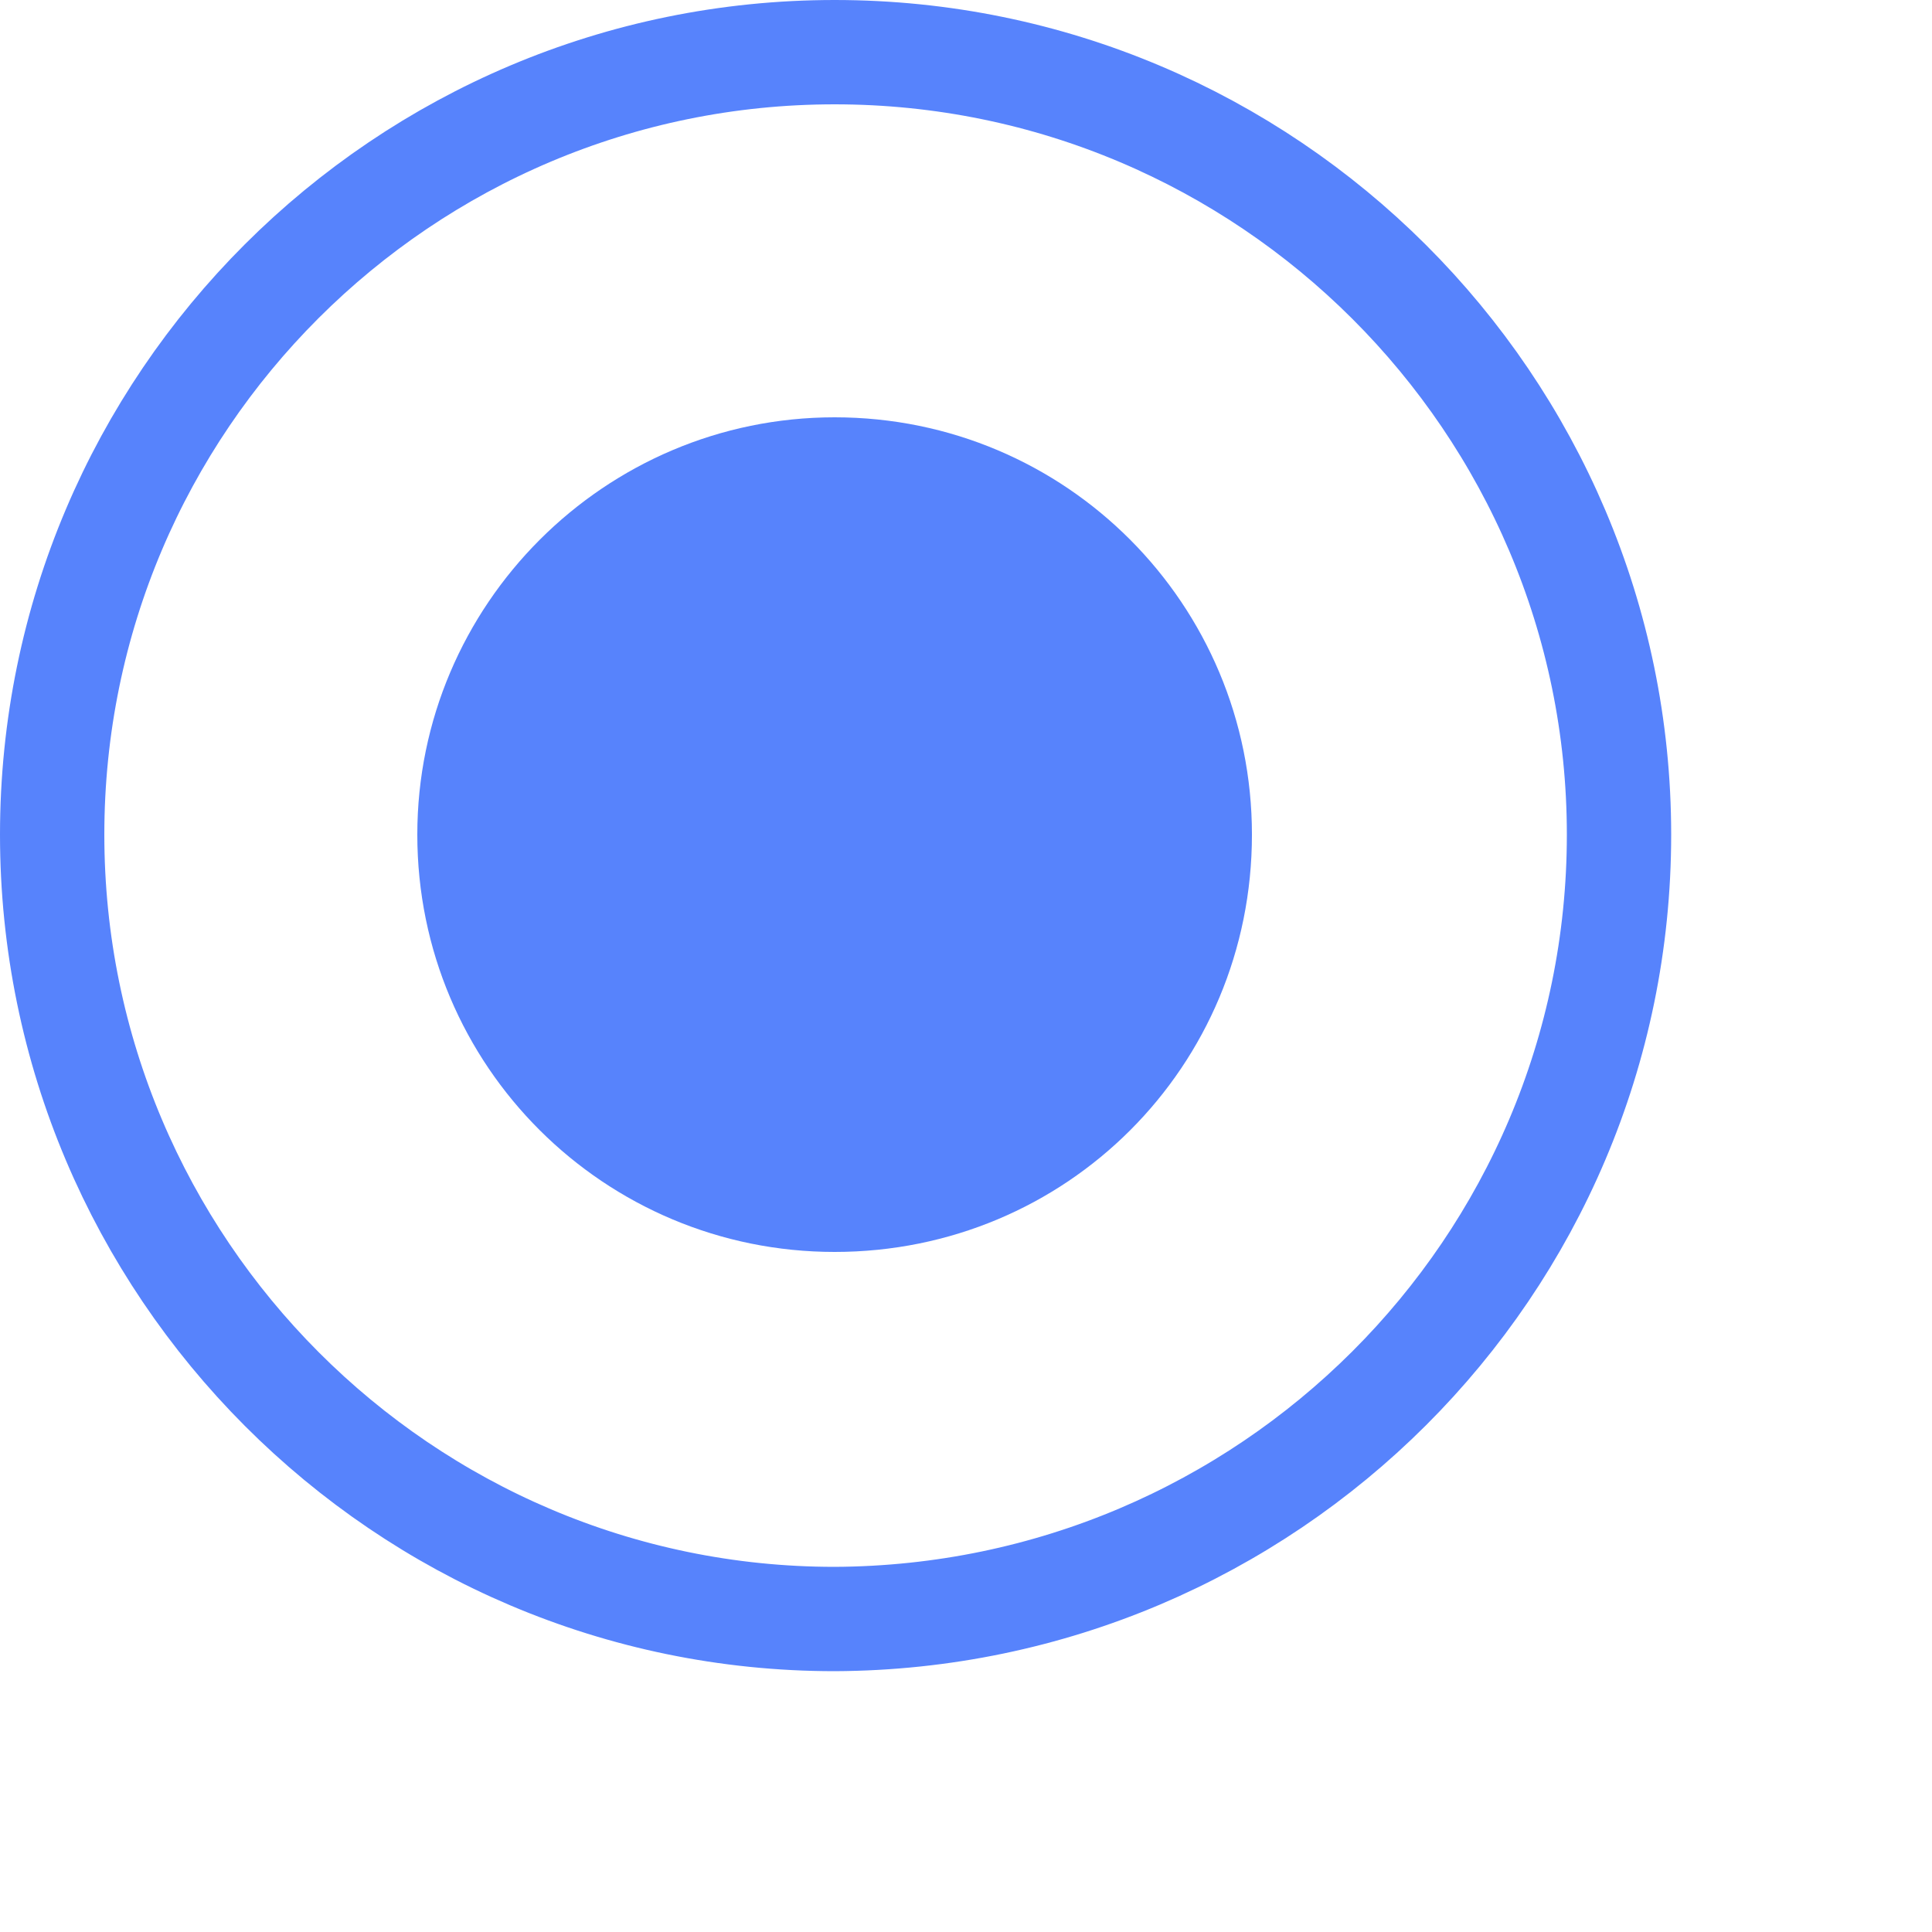
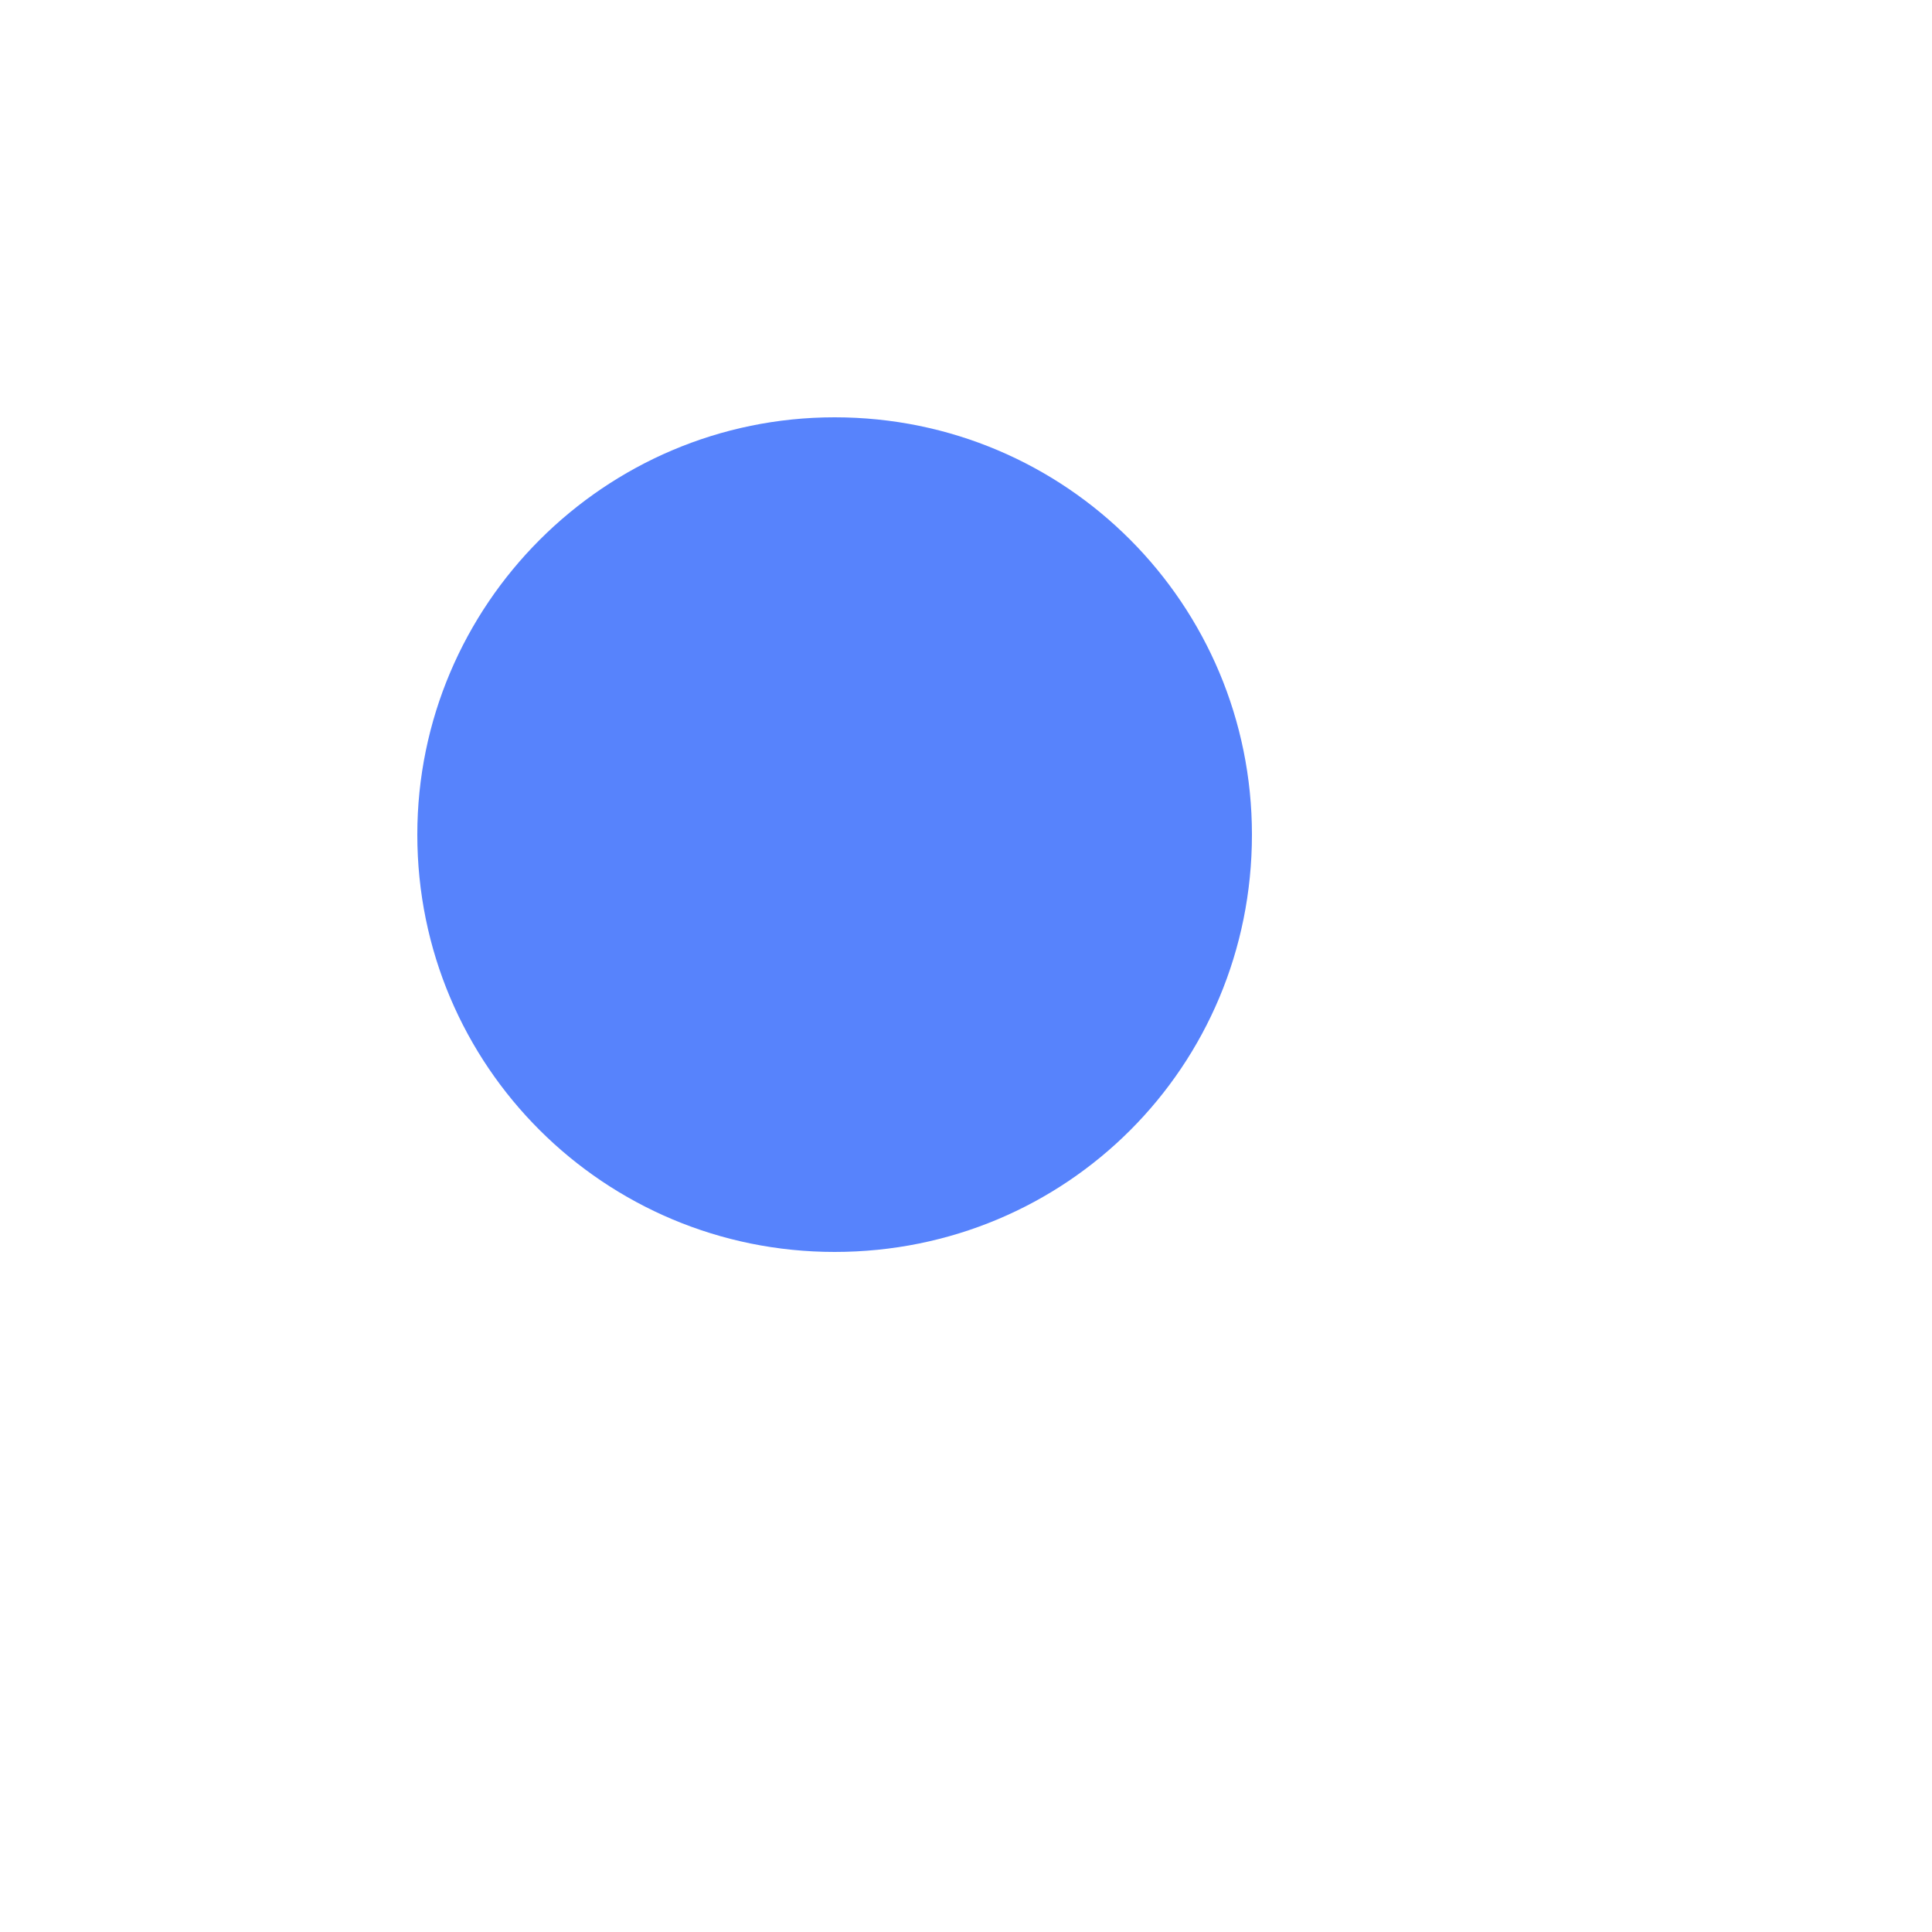
<svg xmlns="http://www.w3.org/2000/svg" fill="none" height="100%" overflow="visible" preserveAspectRatio="none" style="display: block;" viewBox="0 0 1 1" width="100%">
  <g id="Group 7">
-     <path d="M0.432 0.027C0.656 0.027 0.838 0.209 0.838 0.432C0.838 0.656 0.656 0.837 0.432 0.838C0.209 0.838 0.027 0.656 0.027 0.432C0.027 0.208 0.209 0.027 0.432 0.027Z" id="Oval" stroke="#5783FC" stroke-width="0.054" />
-     <path clip-rule="evenodd" d="M0.432 0.648C0.552 0.648 0.648 0.552 0.648 0.432C0.648 0.313 0.552 0.216 0.432 0.216C0.313 0.216 0.216 0.313 0.216 0.432C0.216 0.552 0.313 0.648 0.432 0.648Z" fill="#5783FC" fill-rule="evenodd" id="Oval Copy" />
+     <path clip-rule="evenodd" d="M0.432 0.648C0.552 0.648 0.648 0.552 0.648 0.432C0.648 0.313 0.552 0.216 0.432 0.216C0.313 0.216 0.216 0.313 0.216 0.432C0.216 0.552 0.313 0.648 0.432 0.648" fill="#5783FC" fill-rule="evenodd" id="Oval Copy" />
  </g>
</svg>